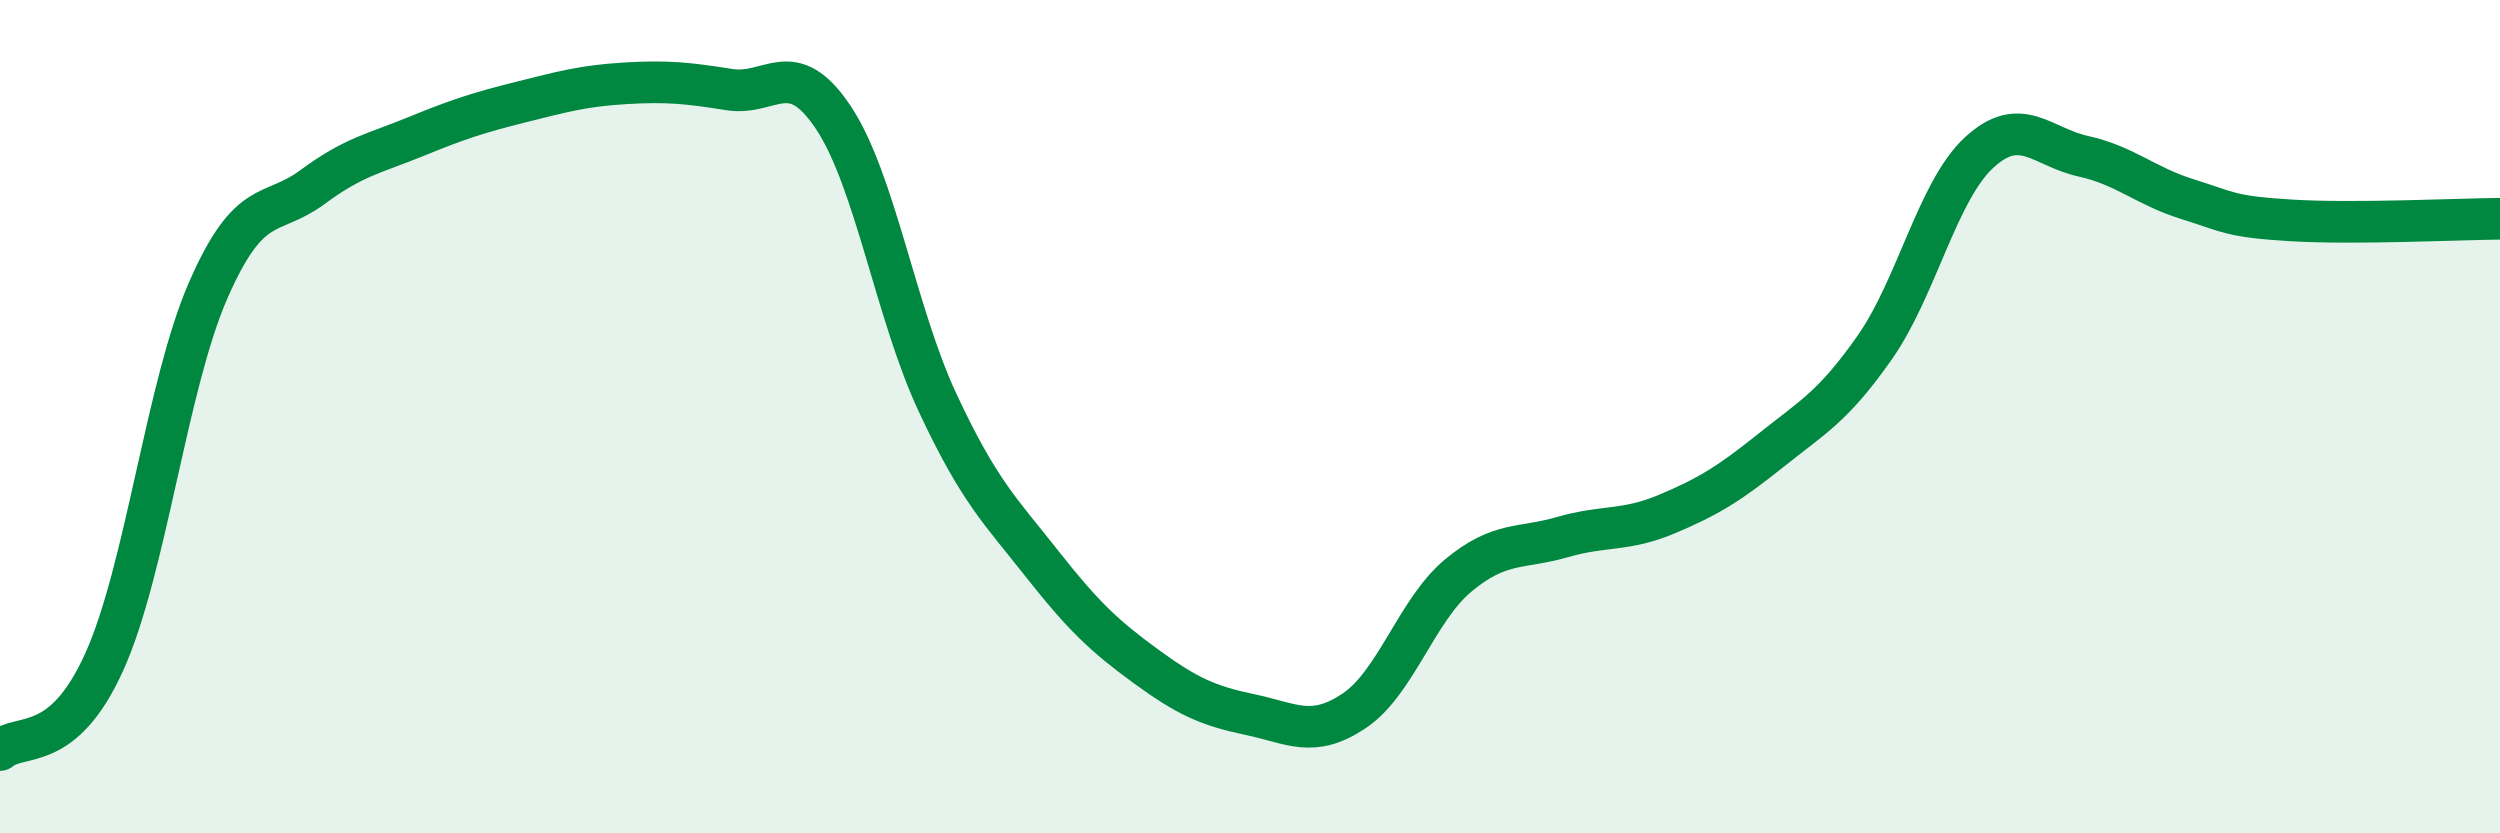
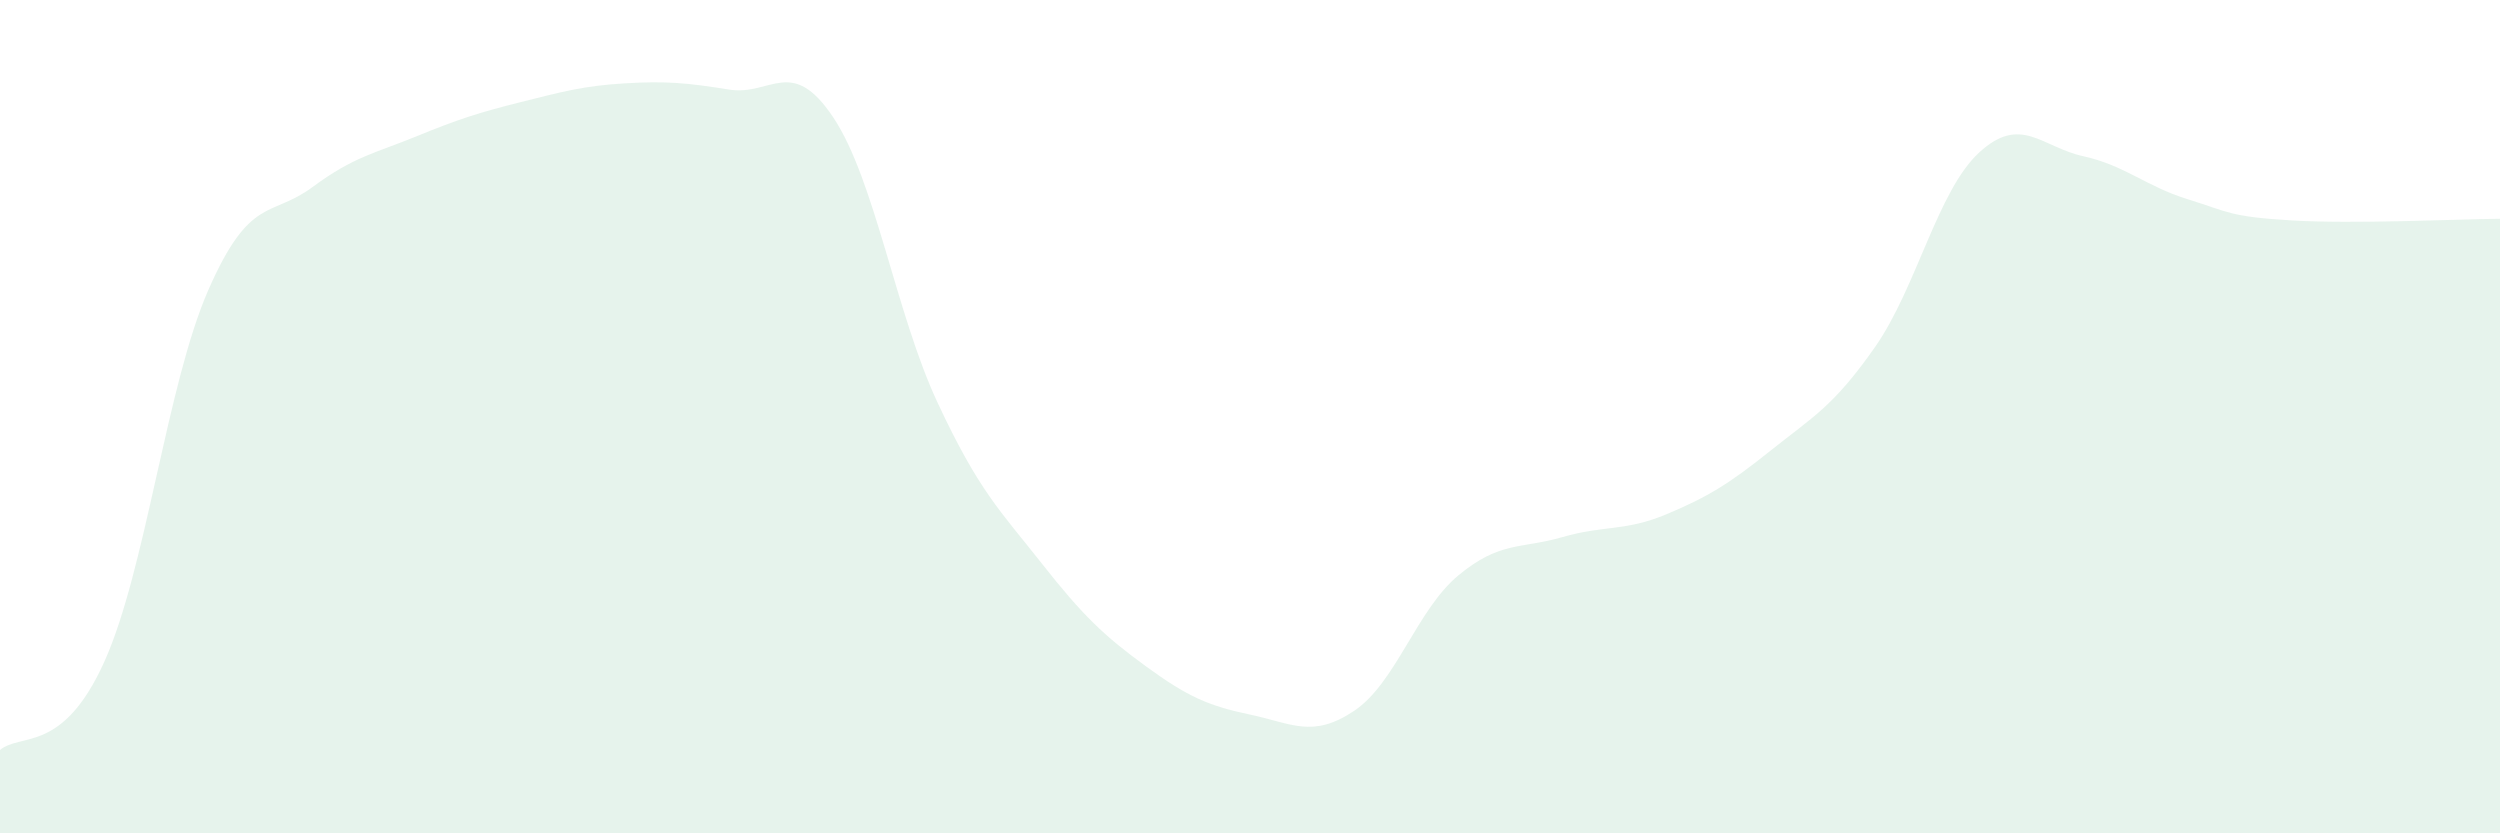
<svg xmlns="http://www.w3.org/2000/svg" width="60" height="20" viewBox="0 0 60 20">
  <path d="M 0,18 C 0.5,17.58 1.5,18.1 2.5,15.89 C 3.5,13.68 4,9.24 5,6.96 C 6,4.68 6.5,5.23 7.5,4.49 C 8.5,3.75 9,3.68 10,3.27 C 11,2.86 11.5,2.7 12.5,2.45 C 13.5,2.2 14,2.06 15,2 C 16,1.94 16.5,1.99 17.5,2.15 C 18.5,2.31 19,1.32 20,2.82 C 21,4.32 21.5,7.52 22.5,9.66 C 23.5,11.8 24,12.25 25,13.52 C 26,14.79 26.5,15.26 27.5,15.99 C 28.5,16.72 29,16.94 30,17.15 C 31,17.36 31.5,17.73 32.5,17.06 C 33.5,16.39 34,14.64 35,13.81 C 36,12.98 36.5,13.18 37.5,12.89 C 38.5,12.6 39,12.76 40,12.34 C 41,11.92 41.5,11.61 42.5,10.81 C 43.5,10.01 44,9.76 45,8.33 C 46,6.9 46.5,4.58 47.5,3.66 C 48.5,2.74 49,3.53 50,3.75 C 51,3.97 51.5,4.47 52.5,4.78 C 53.5,5.09 53.5,5.2 55,5.29 C 56.5,5.38 59,5.26 60,5.25L60 20L0 20Z" fill="#008740" opacity="0.1" stroke-linecap="round" stroke-linejoin="round" />
-   <path d="M 0,18 C 0.5,17.58 1.5,18.1 2.5,15.89 C 3.5,13.68 4,9.24 5,6.96 C 6,4.68 6.5,5.23 7.5,4.49 C 8.5,3.75 9,3.68 10,3.27 C 11,2.86 11.5,2.7 12.5,2.45 C 13.5,2.2 14,2.06 15,2 C 16,1.94 16.5,1.99 17.5,2.15 C 18.5,2.31 19,1.32 20,2.82 C 21,4.32 21.5,7.52 22.5,9.66 C 23.5,11.8 24,12.25 25,13.52 C 26,14.79 26.5,15.26 27.5,15.99 C 28.5,16.72 29,16.94 30,17.15 C 31,17.36 31.5,17.73 32.5,17.06 C 33.5,16.39 34,14.64 35,13.81 C 36,12.98 36.5,13.18 37.5,12.89 C 38.5,12.6 39,12.76 40,12.34 C 41,11.92 41.5,11.61 42.5,10.81 C 43.5,10.01 44,9.76 45,8.33 C 46,6.9 46.5,4.58 47.5,3.66 C 48.5,2.74 49,3.53 50,3.75 C 51,3.97 51.5,4.47 52.5,4.78 C 53.5,5.09 53.5,5.2 55,5.29 C 56.5,5.38 59,5.26 60,5.25" stroke="#008740" stroke-width="1" fill="none" stroke-linecap="round" stroke-linejoin="round" />
</svg>